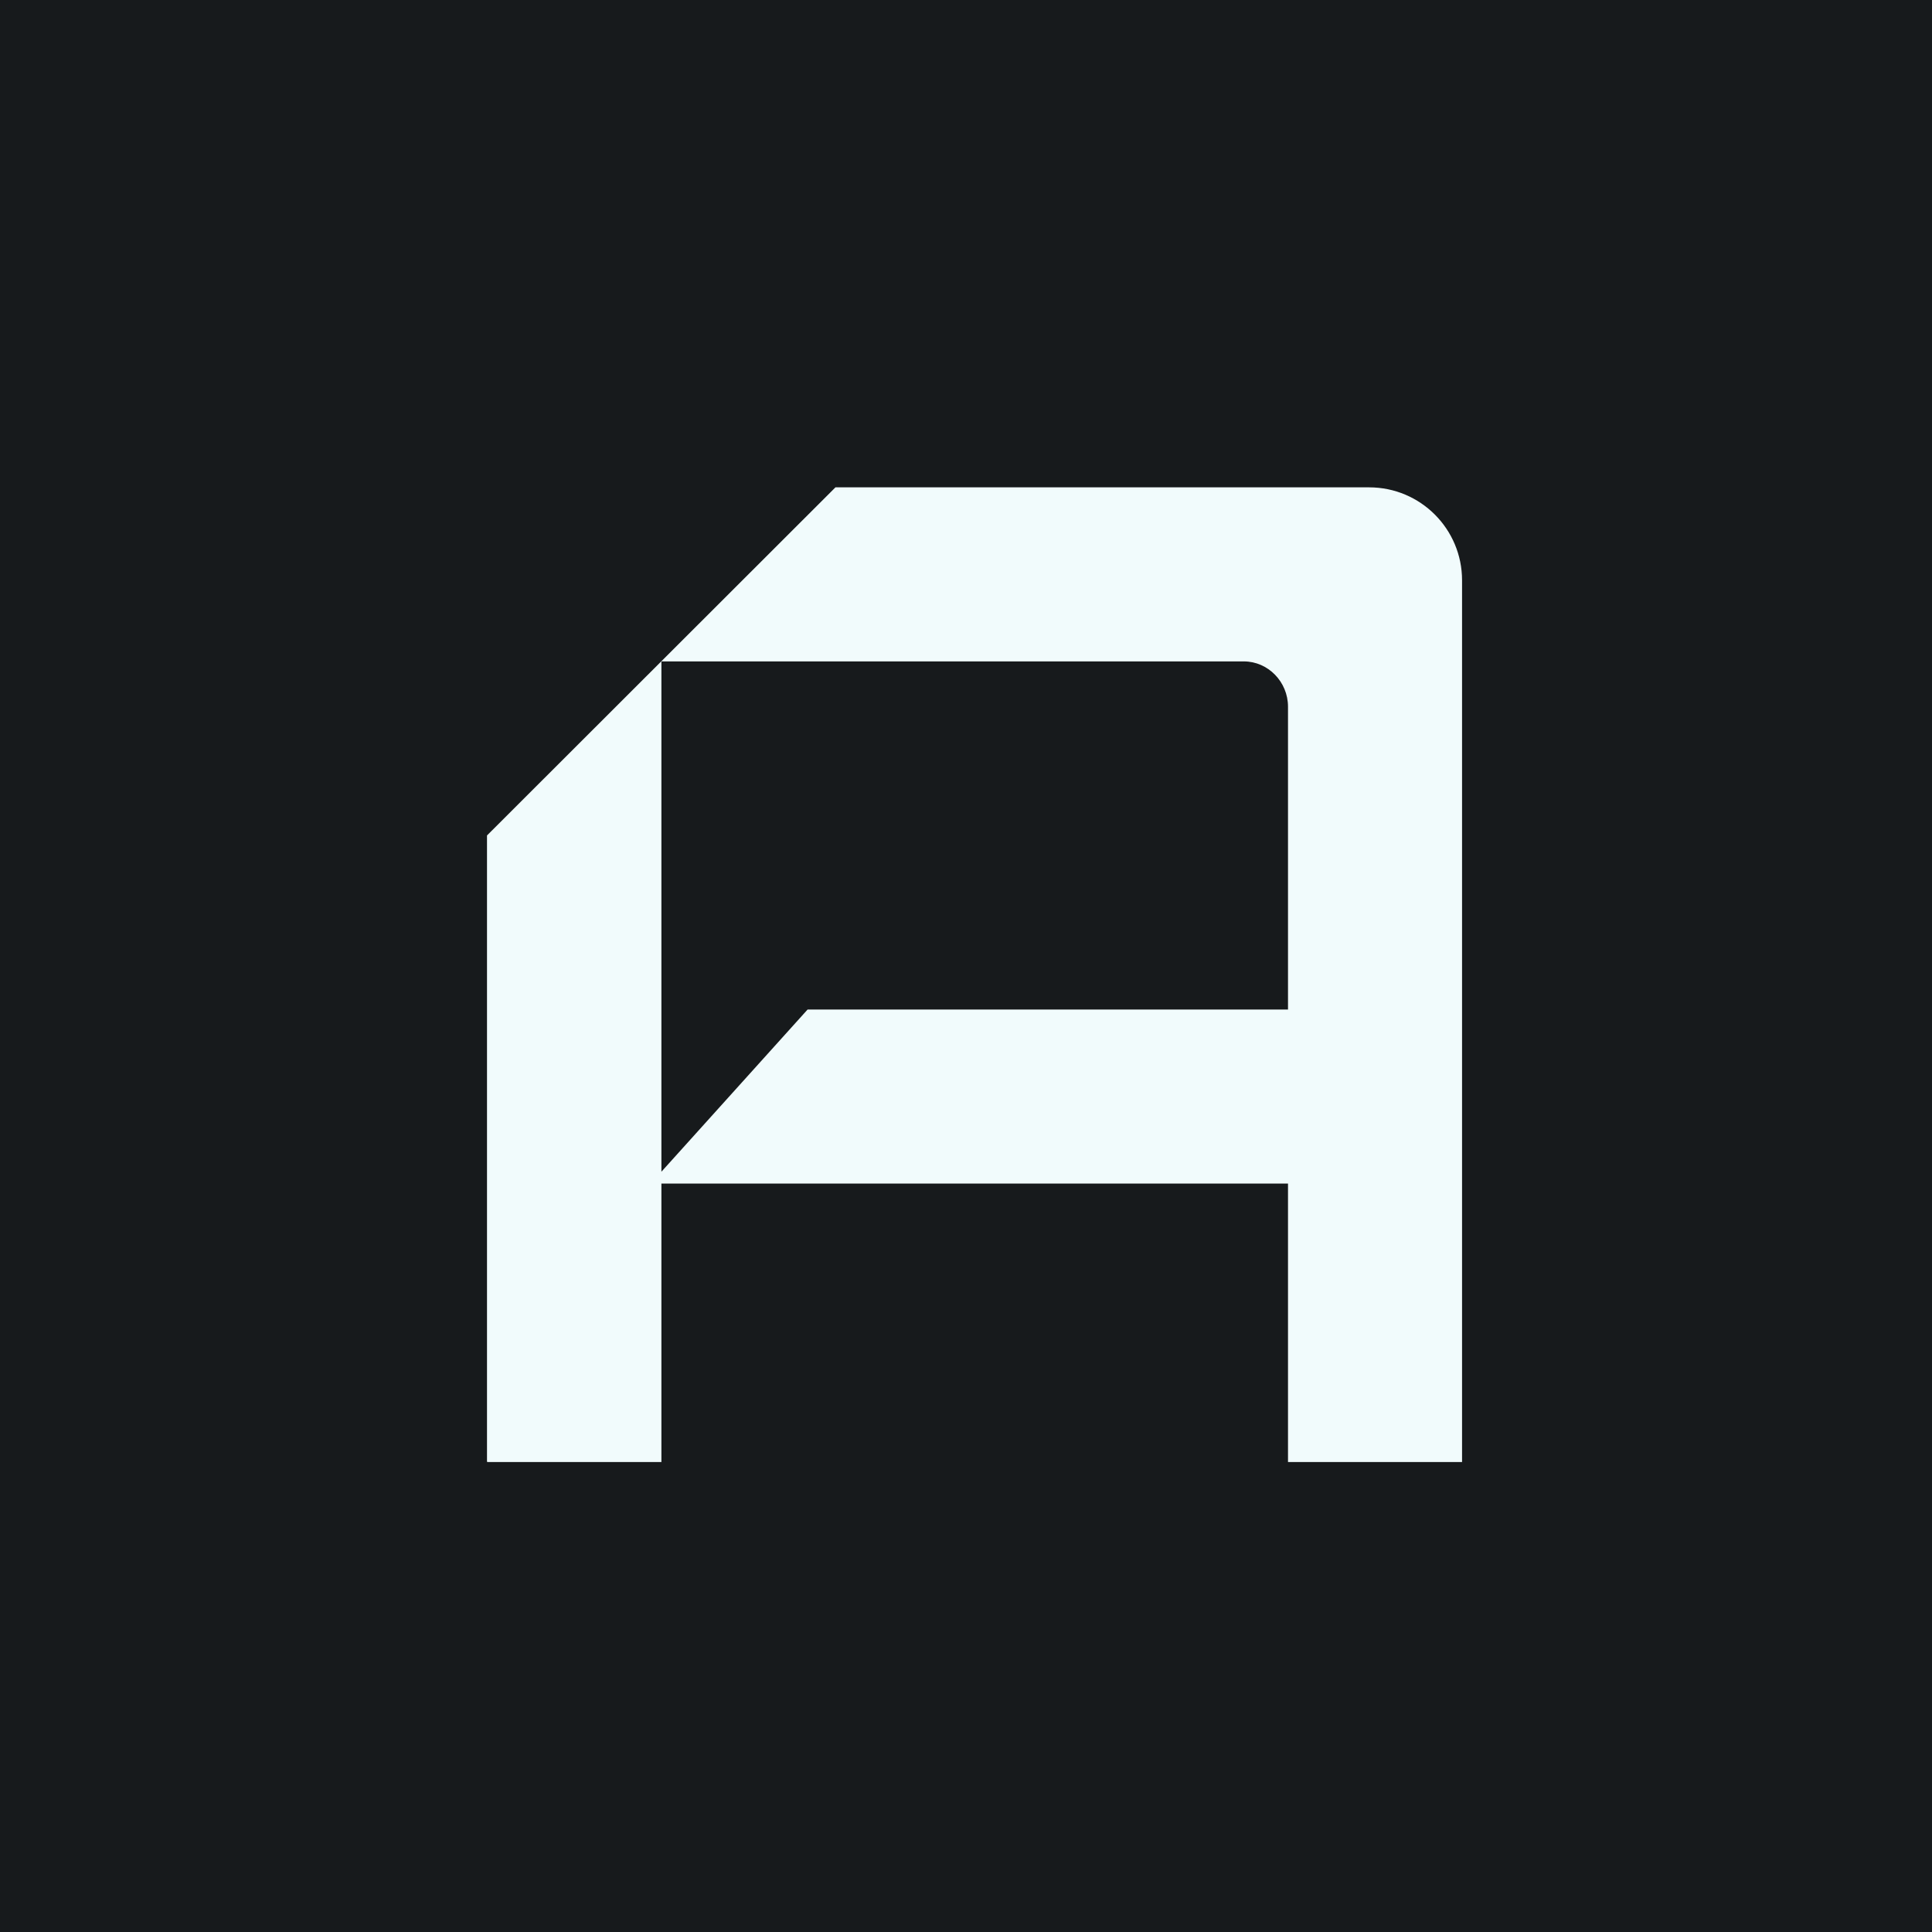
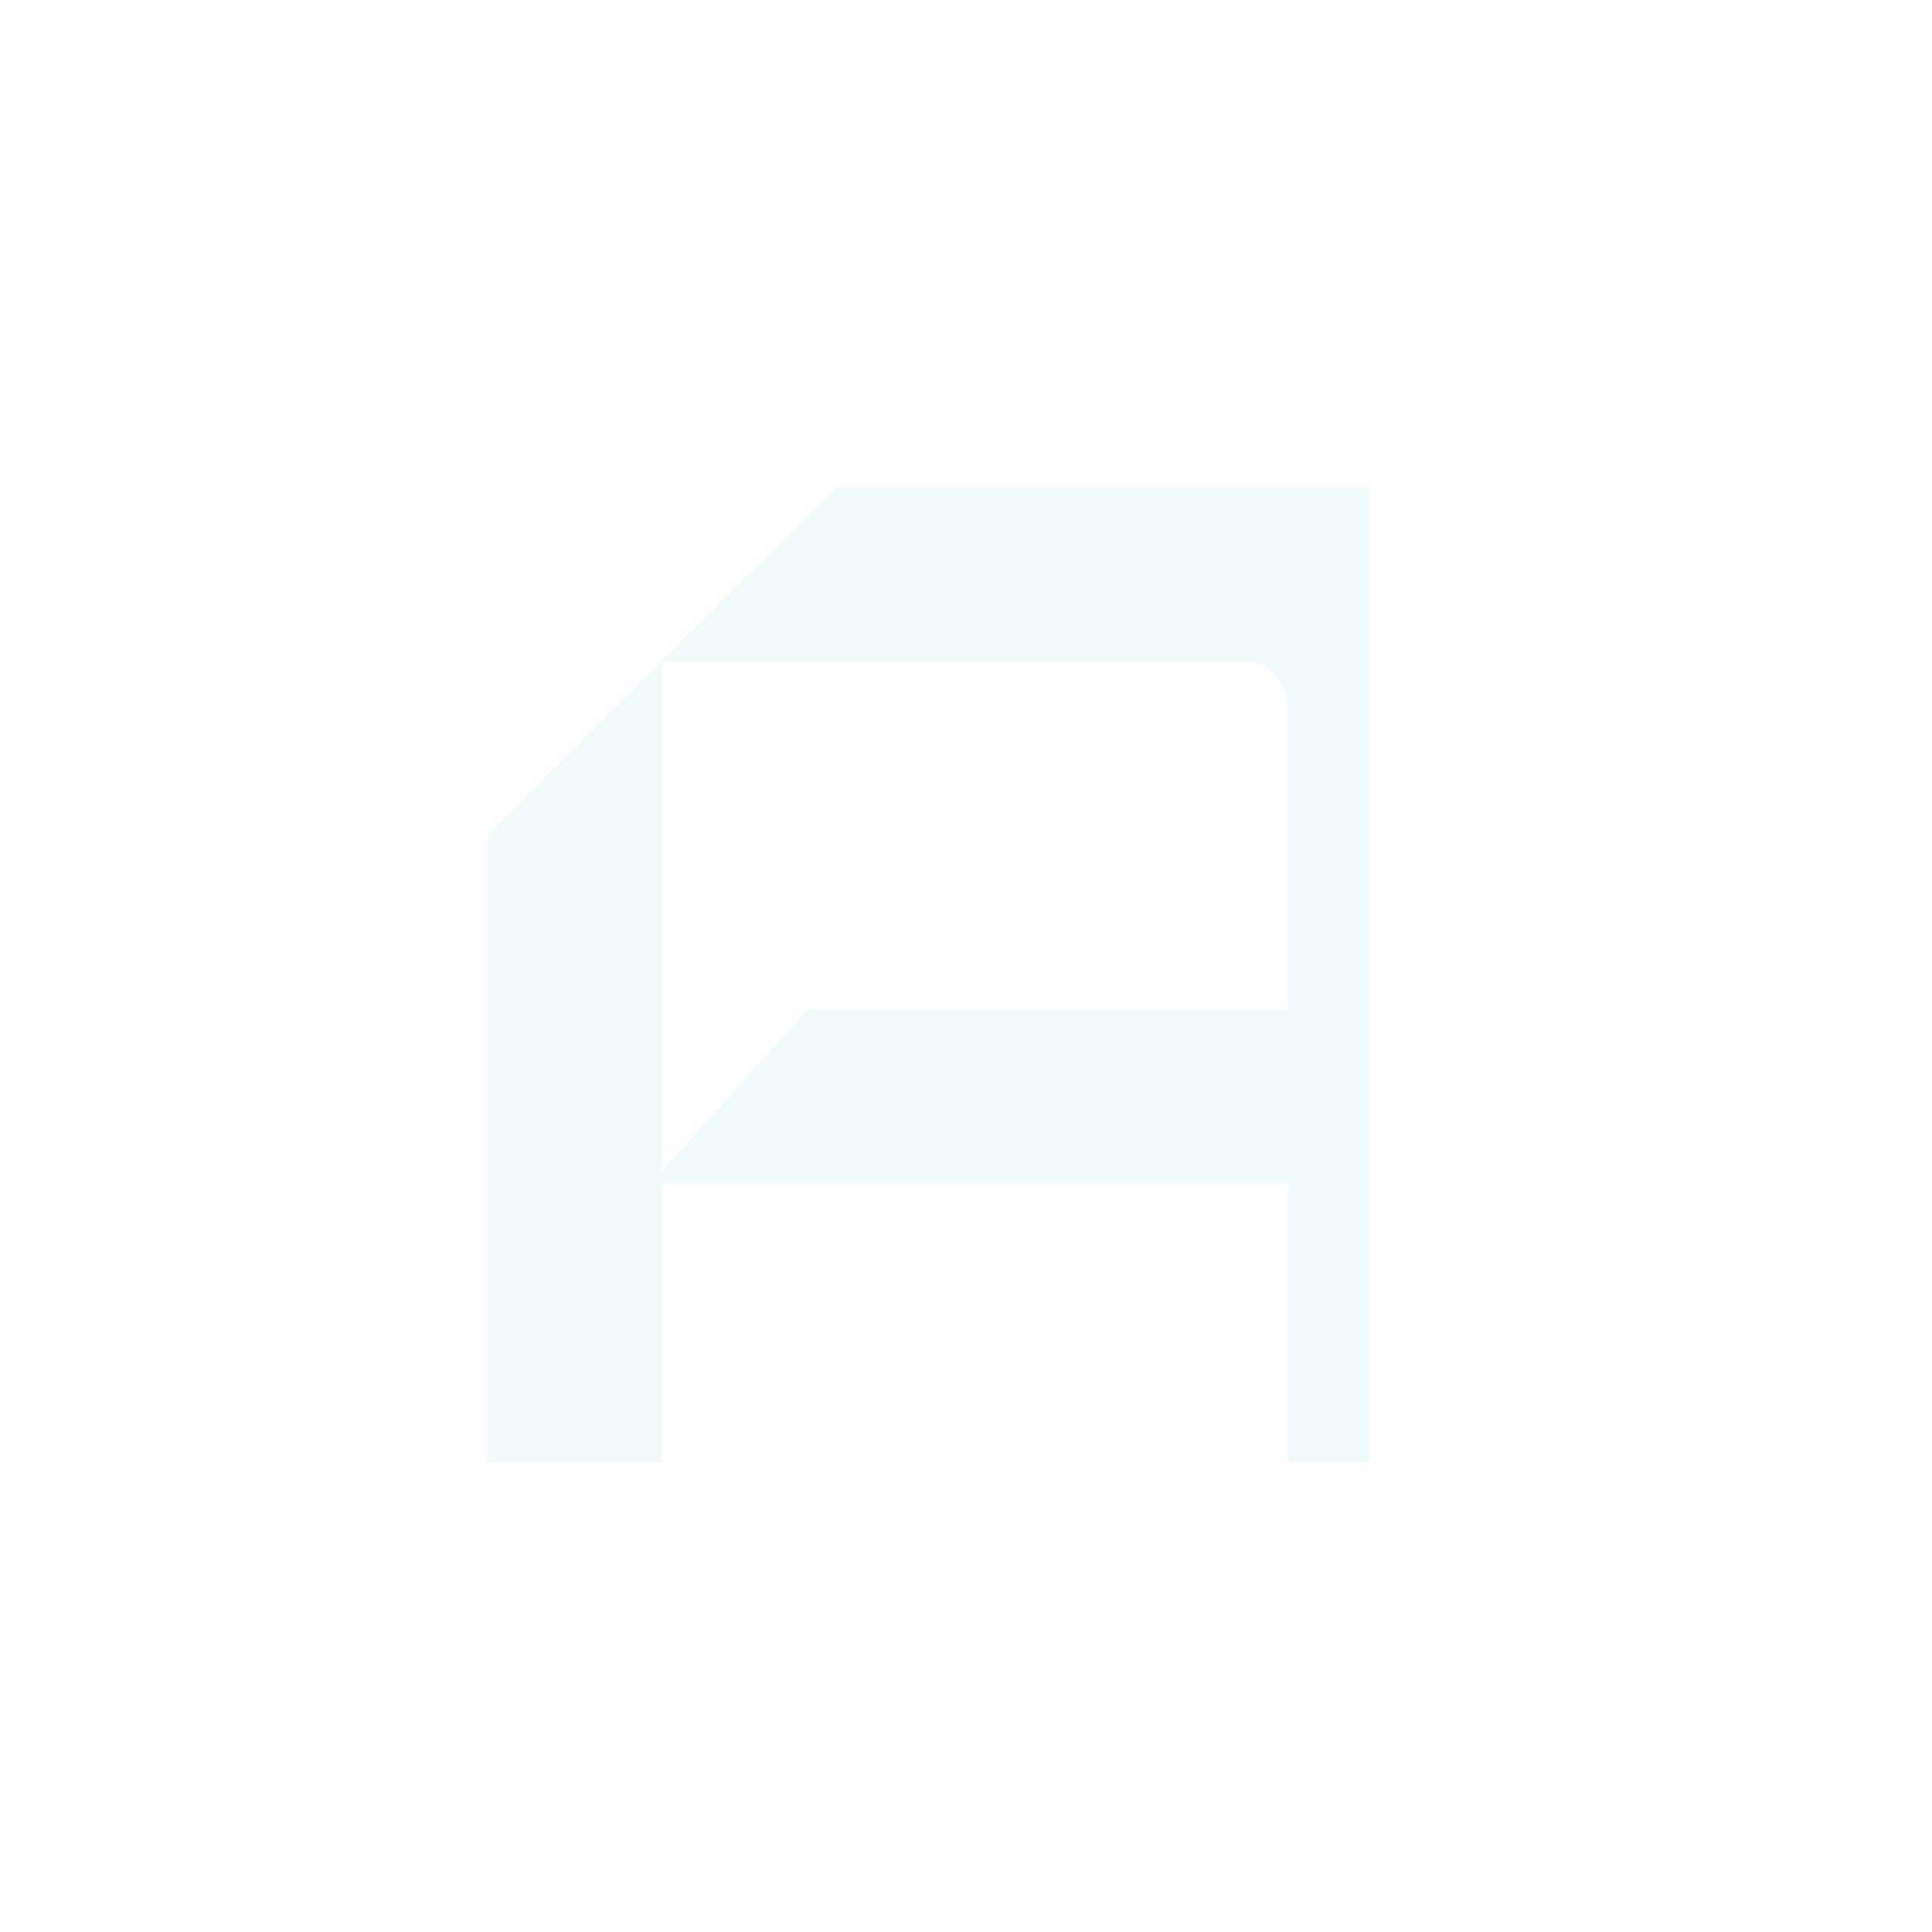
<svg xmlns="http://www.w3.org/2000/svg" viewBox="0 0 55.5 55.5">
-   <path d="M 0,0 H 55.5 V 55.5 H 0 Z" fill="rgb(23, 26, 28)" />
-   <path d="M 13.99,41.985 V 24 L 24,14 H 39.33 C 40.81,14 42,15.2 42,16.67 V 42 H 37 V 34 H 19 V 42 H 14 Z M 19,33.66 L 23.2,29 H 37 V 20.3 C 37,19.59 36.43,19 35.73,19 H 19 V 33.66 Z" fill="rgb(241, 251, 252)" />
+   <path d="M 13.99,41.985 V 24 L 24,14 H 39.33 V 42 H 37 V 34 H 19 V 42 H 14 Z M 19,33.66 L 23.2,29 H 37 V 20.3 C 37,19.59 36.43,19 35.73,19 H 19 V 33.66 Z" fill="rgb(241, 251, 252)" />
</svg>